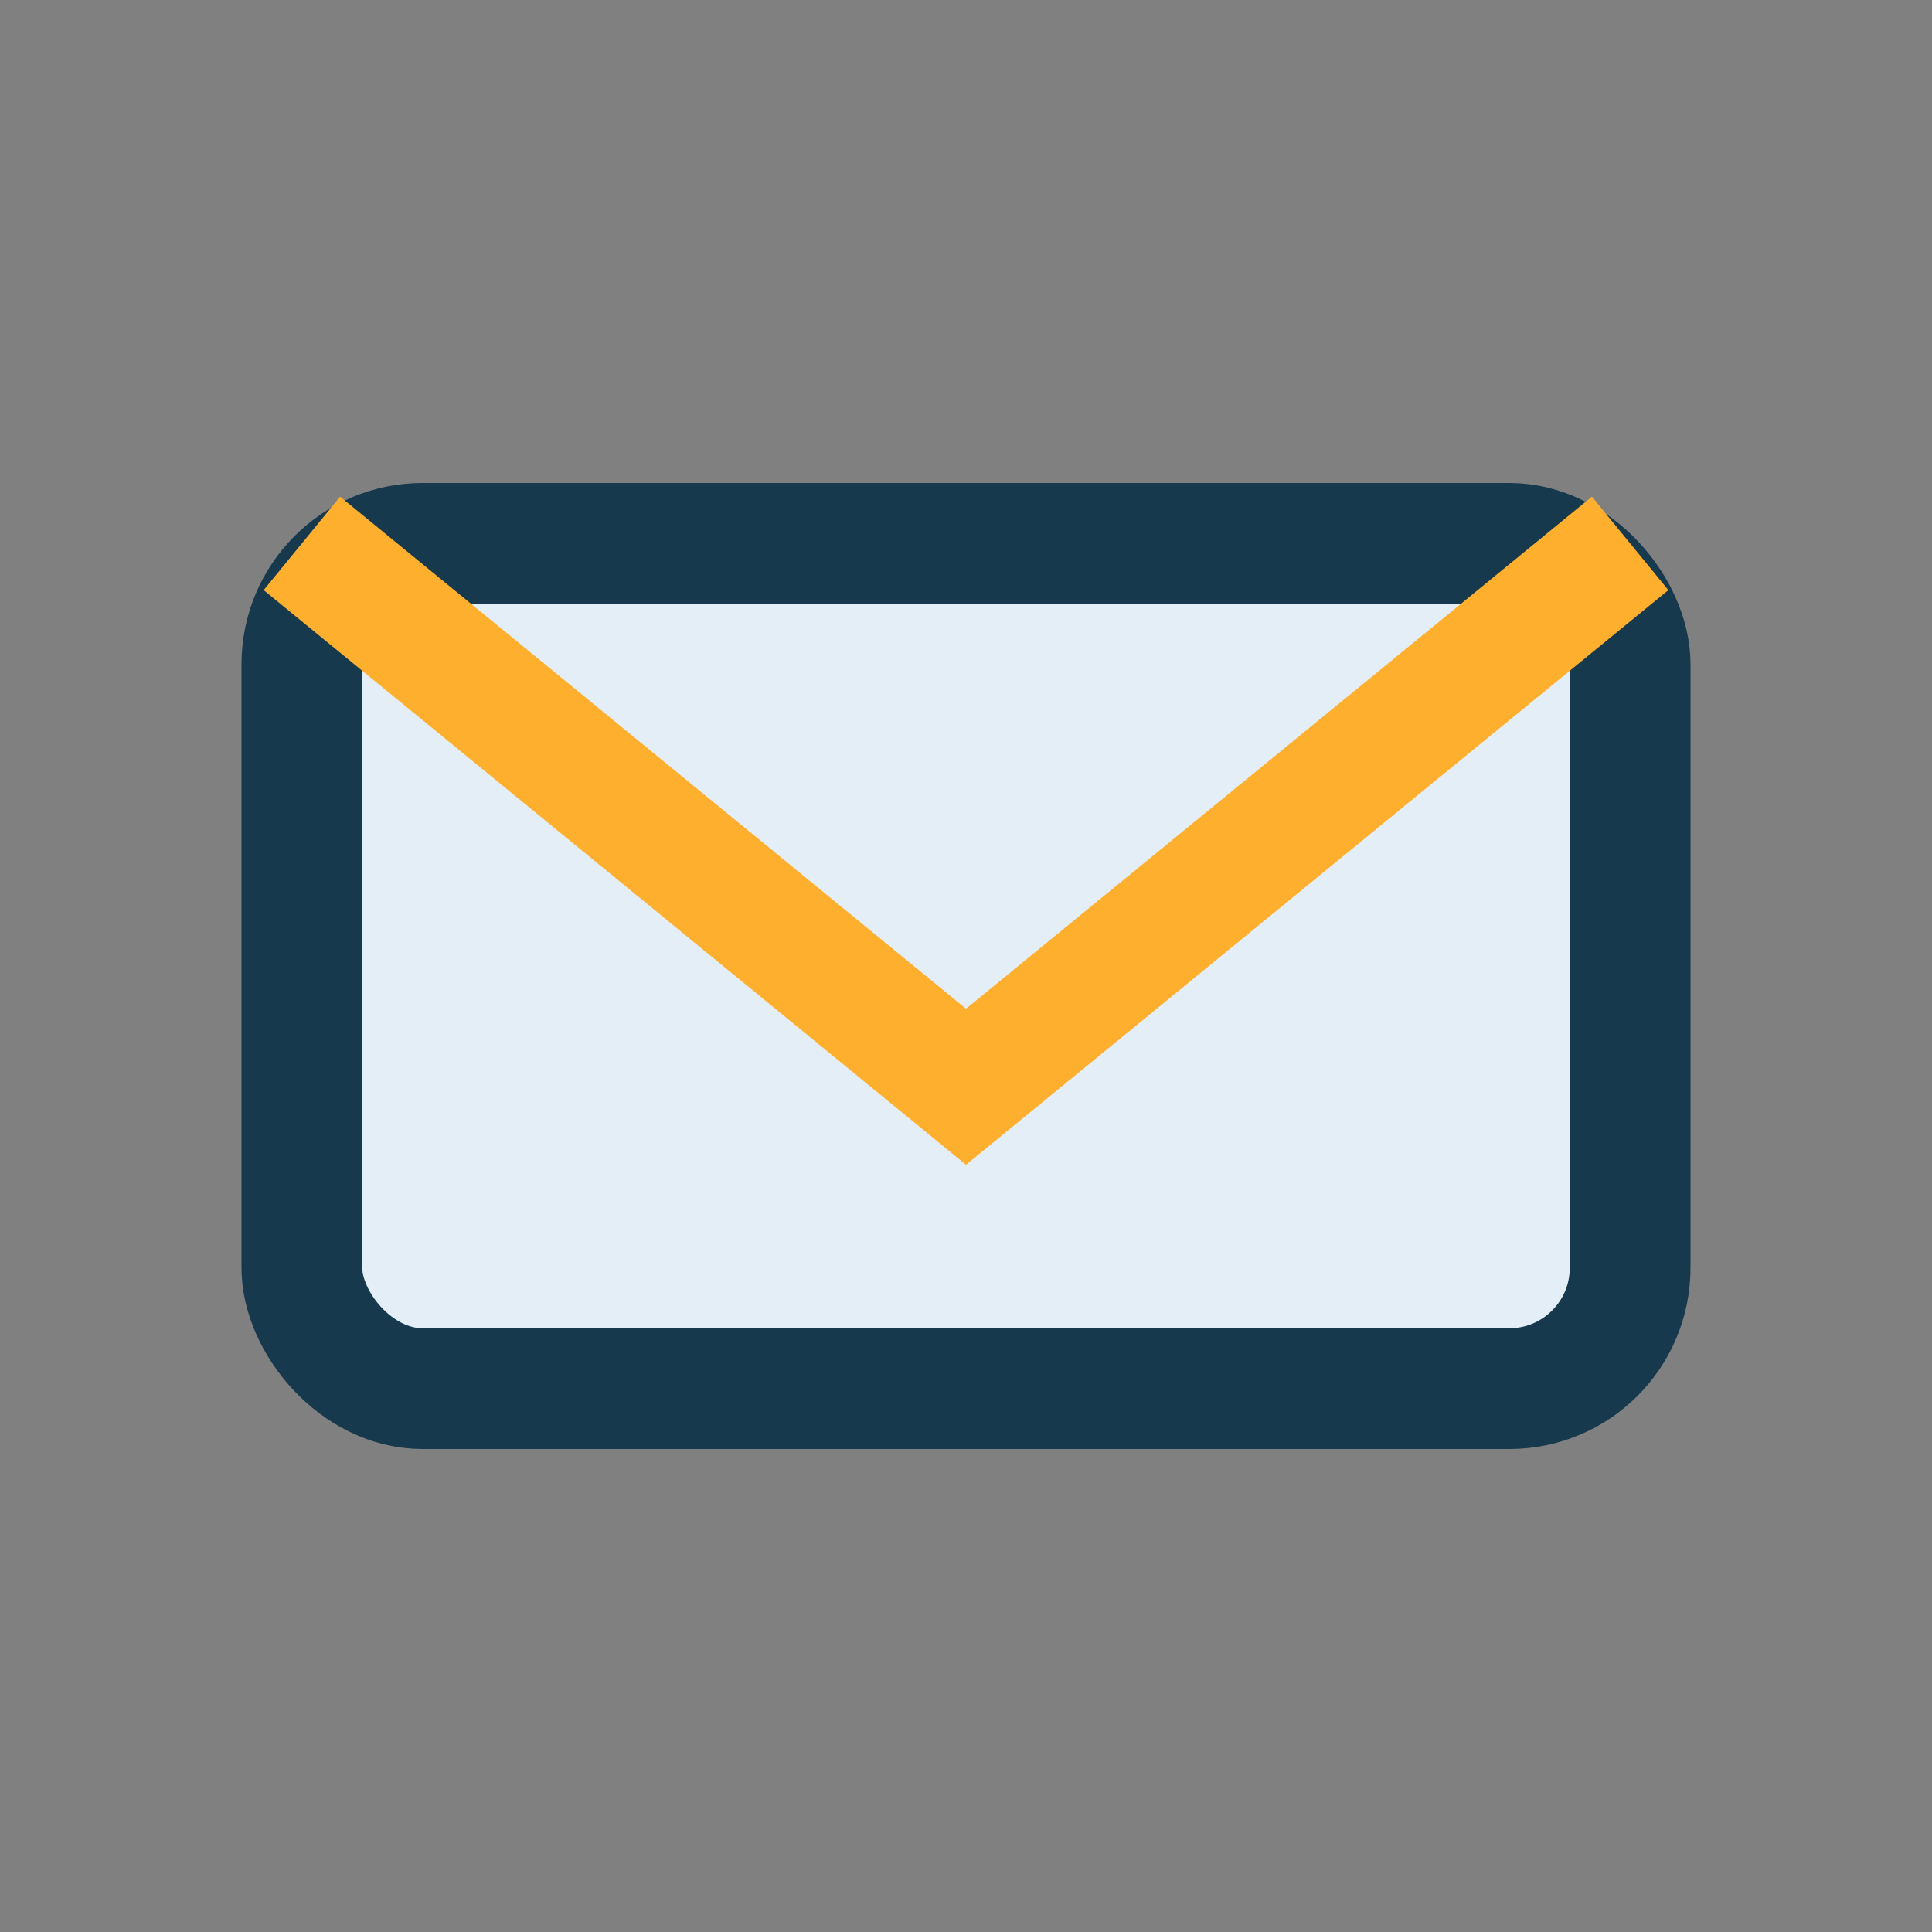
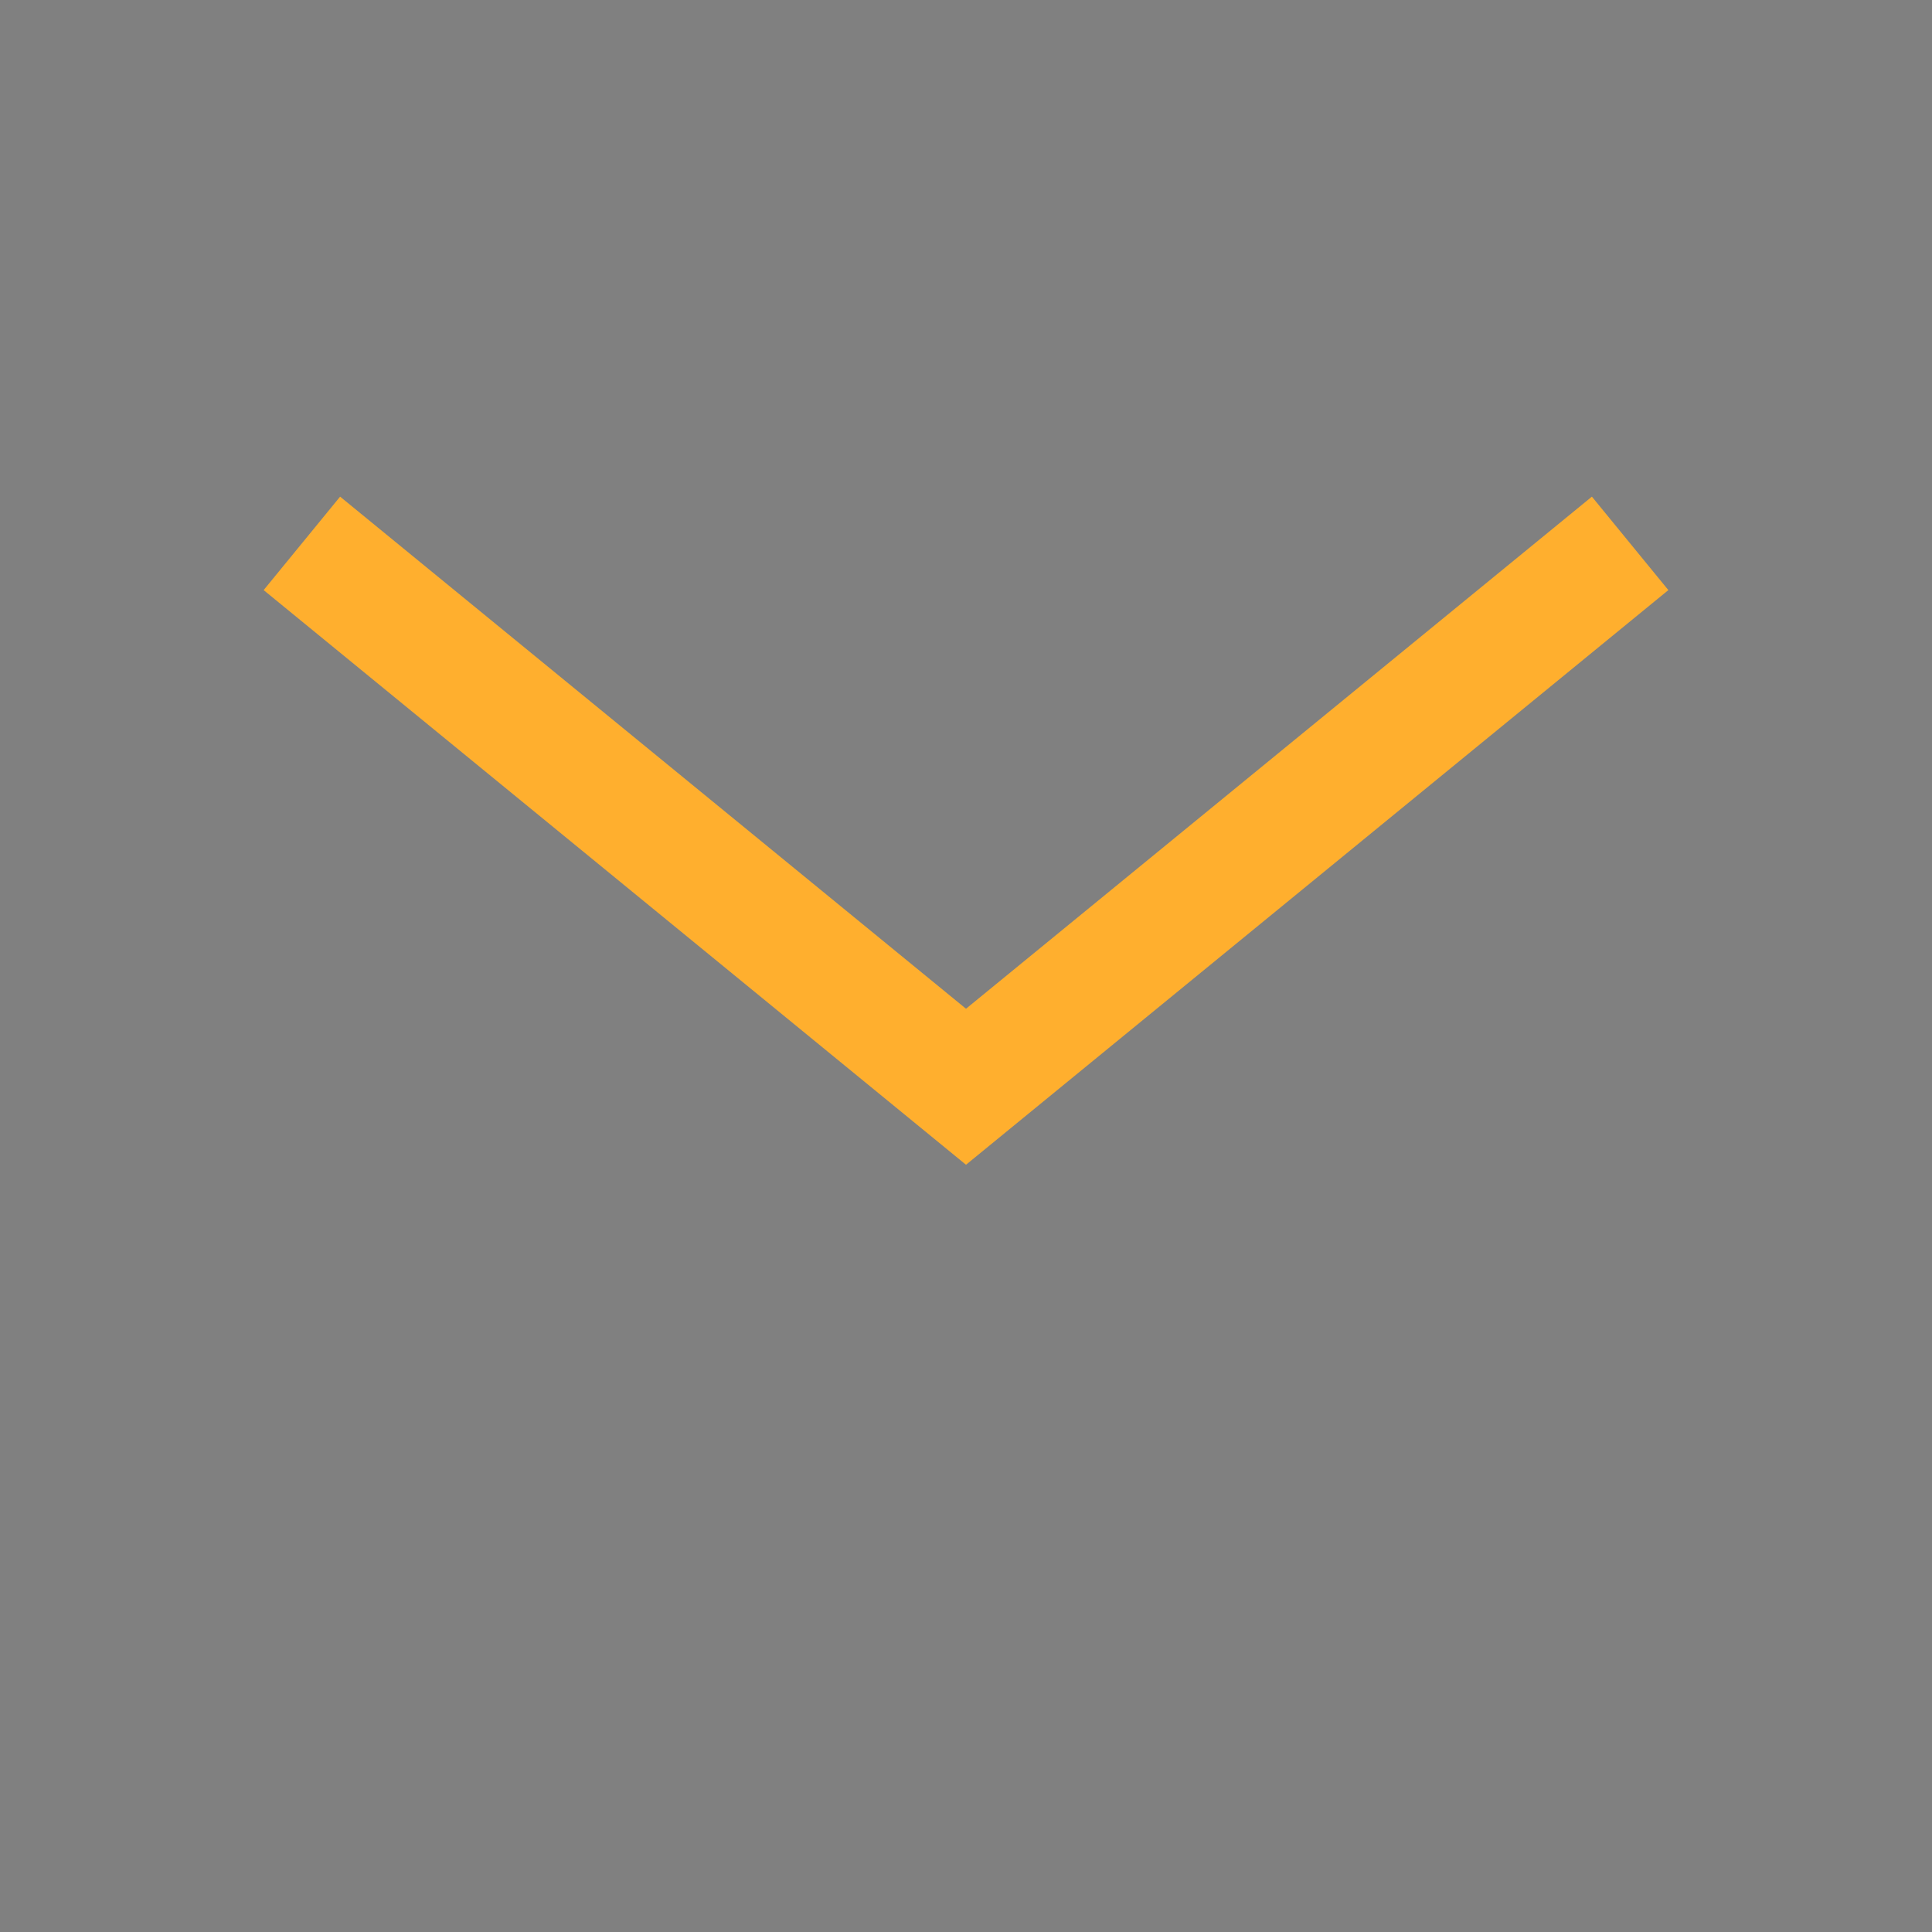
<svg xmlns="http://www.w3.org/2000/svg" width="32" height="32" viewBox="0 0 32 32">
  <rect x="0" y="0" width="32" height="32" fill="#808080" stroke="none" />
-   <rect x="5" y="9" width="22" height="14" rx="2" fill="#e3eef6" stroke="#17394d" stroke-width="2" />
  <path d="M5 9l11 9 11-9" fill="none" stroke="#ffaf2e" stroke-width="2" />
</svg>